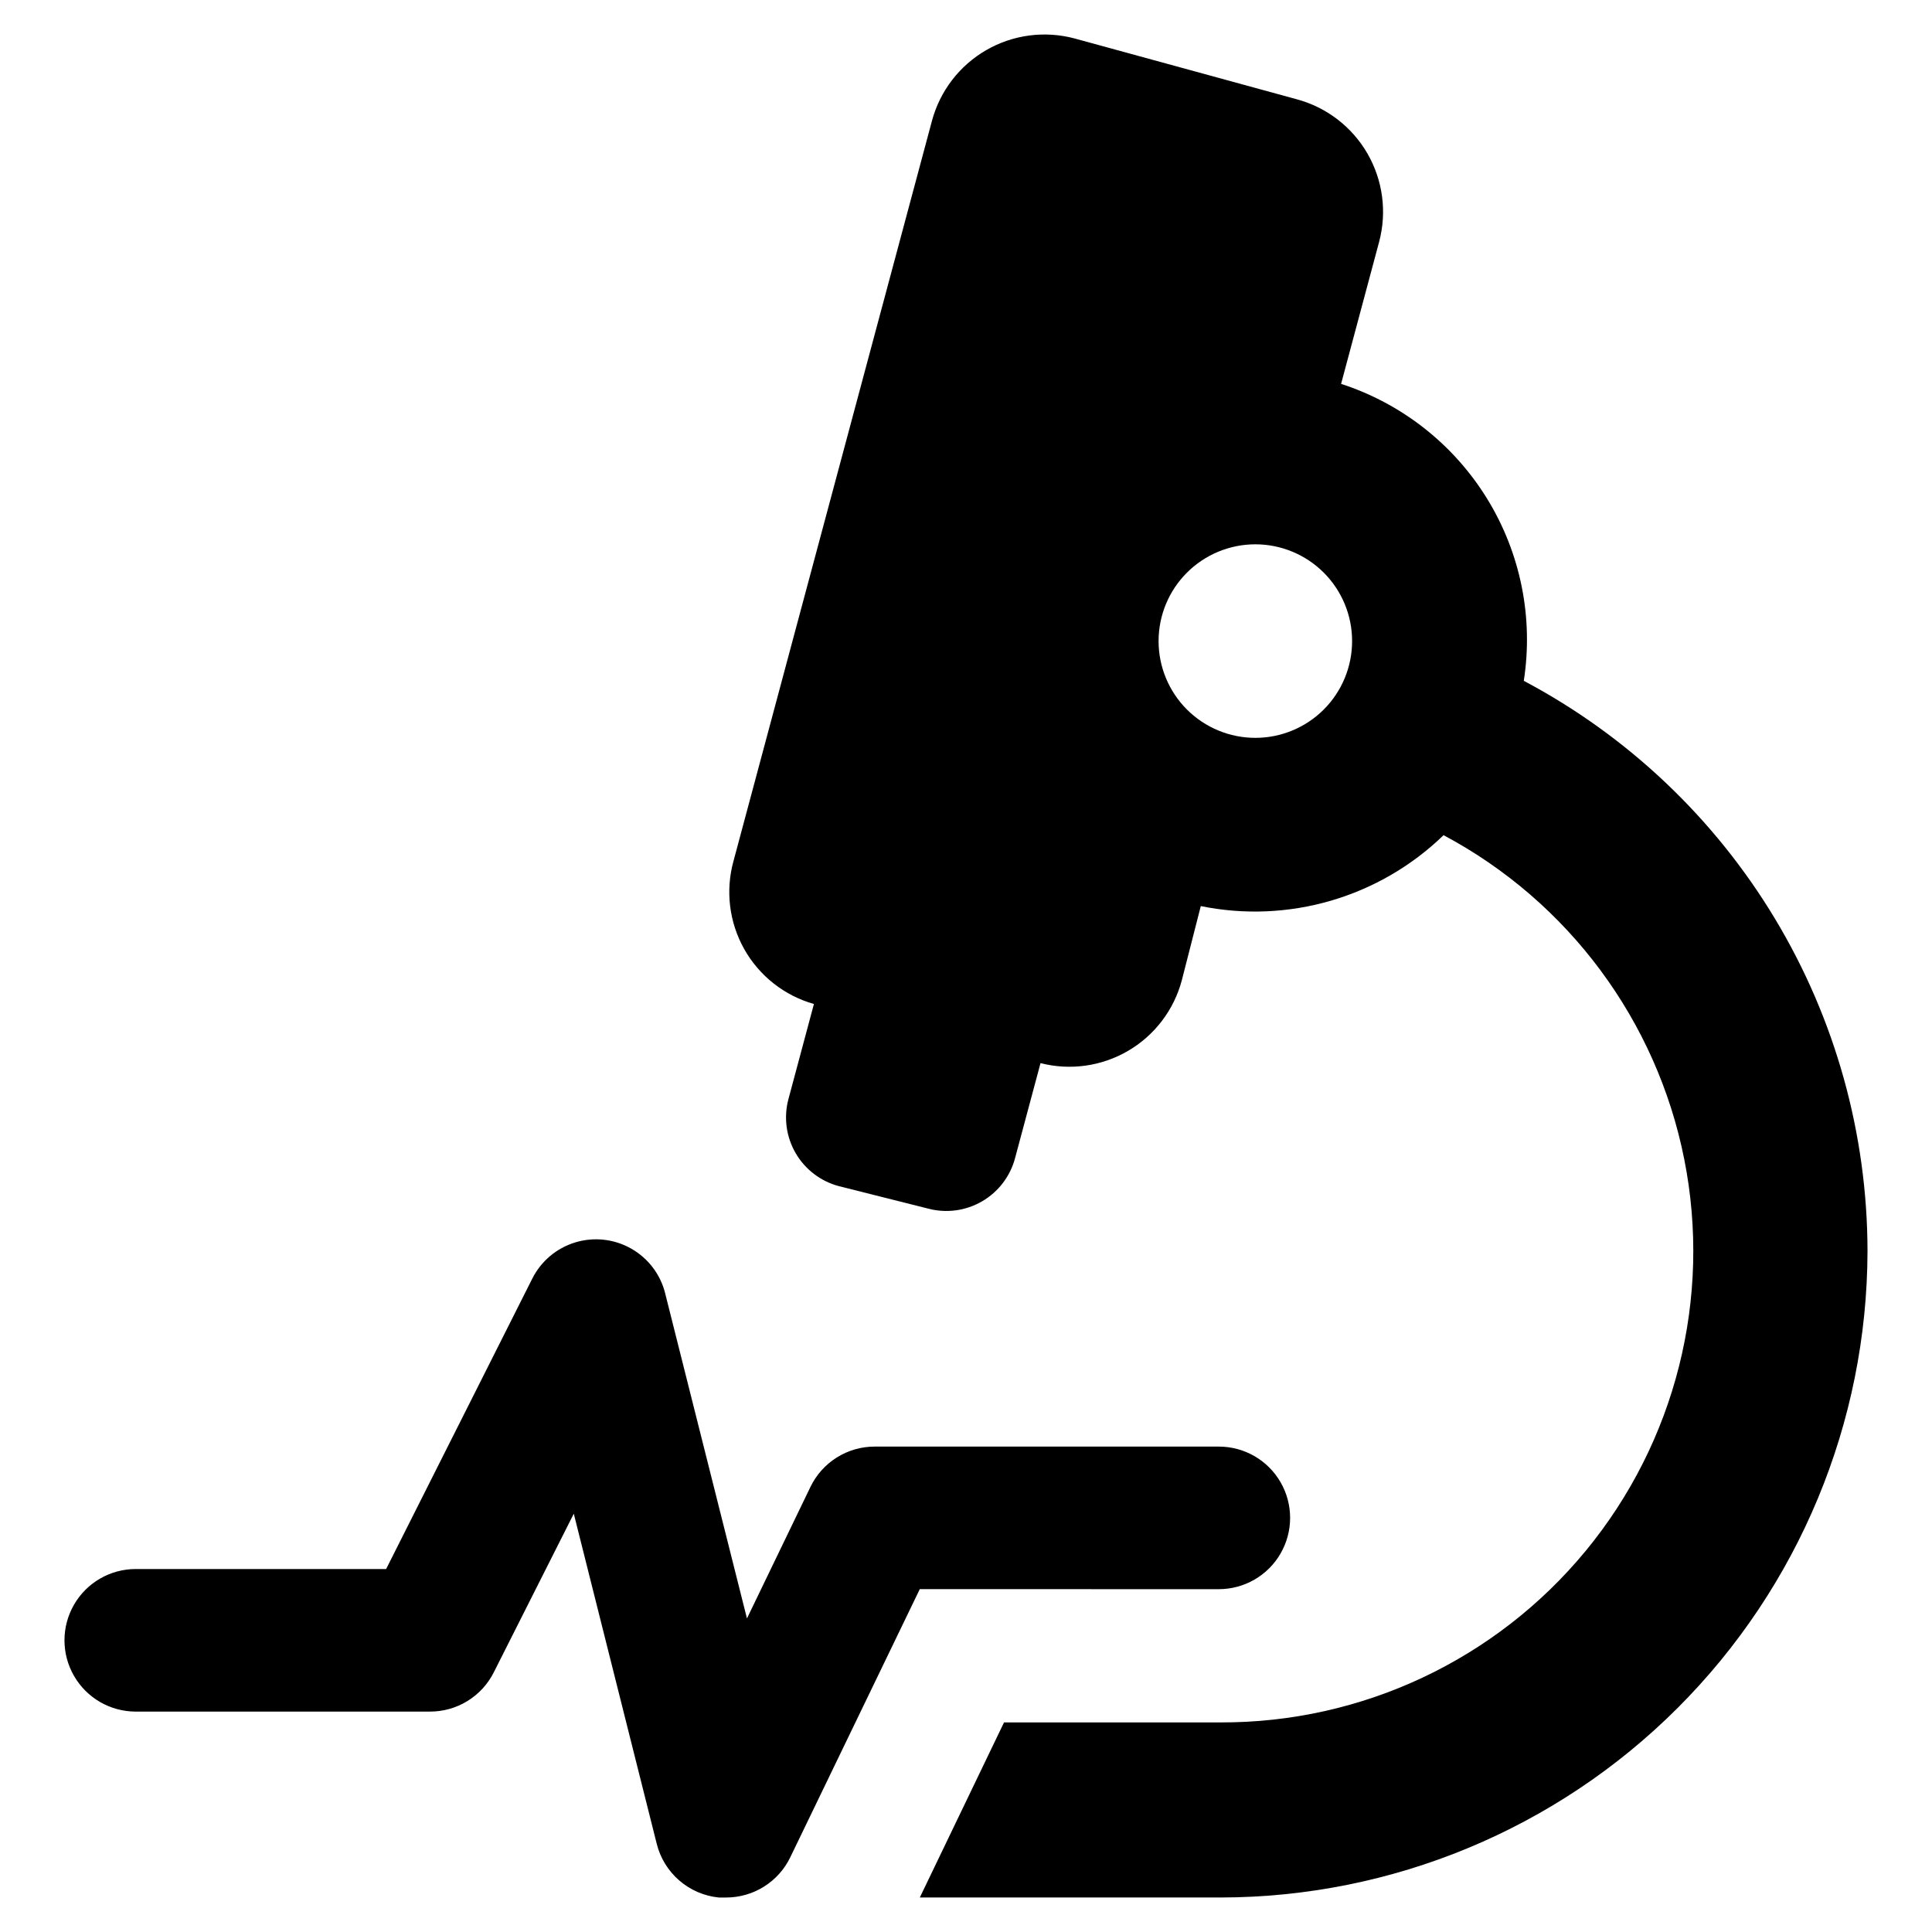
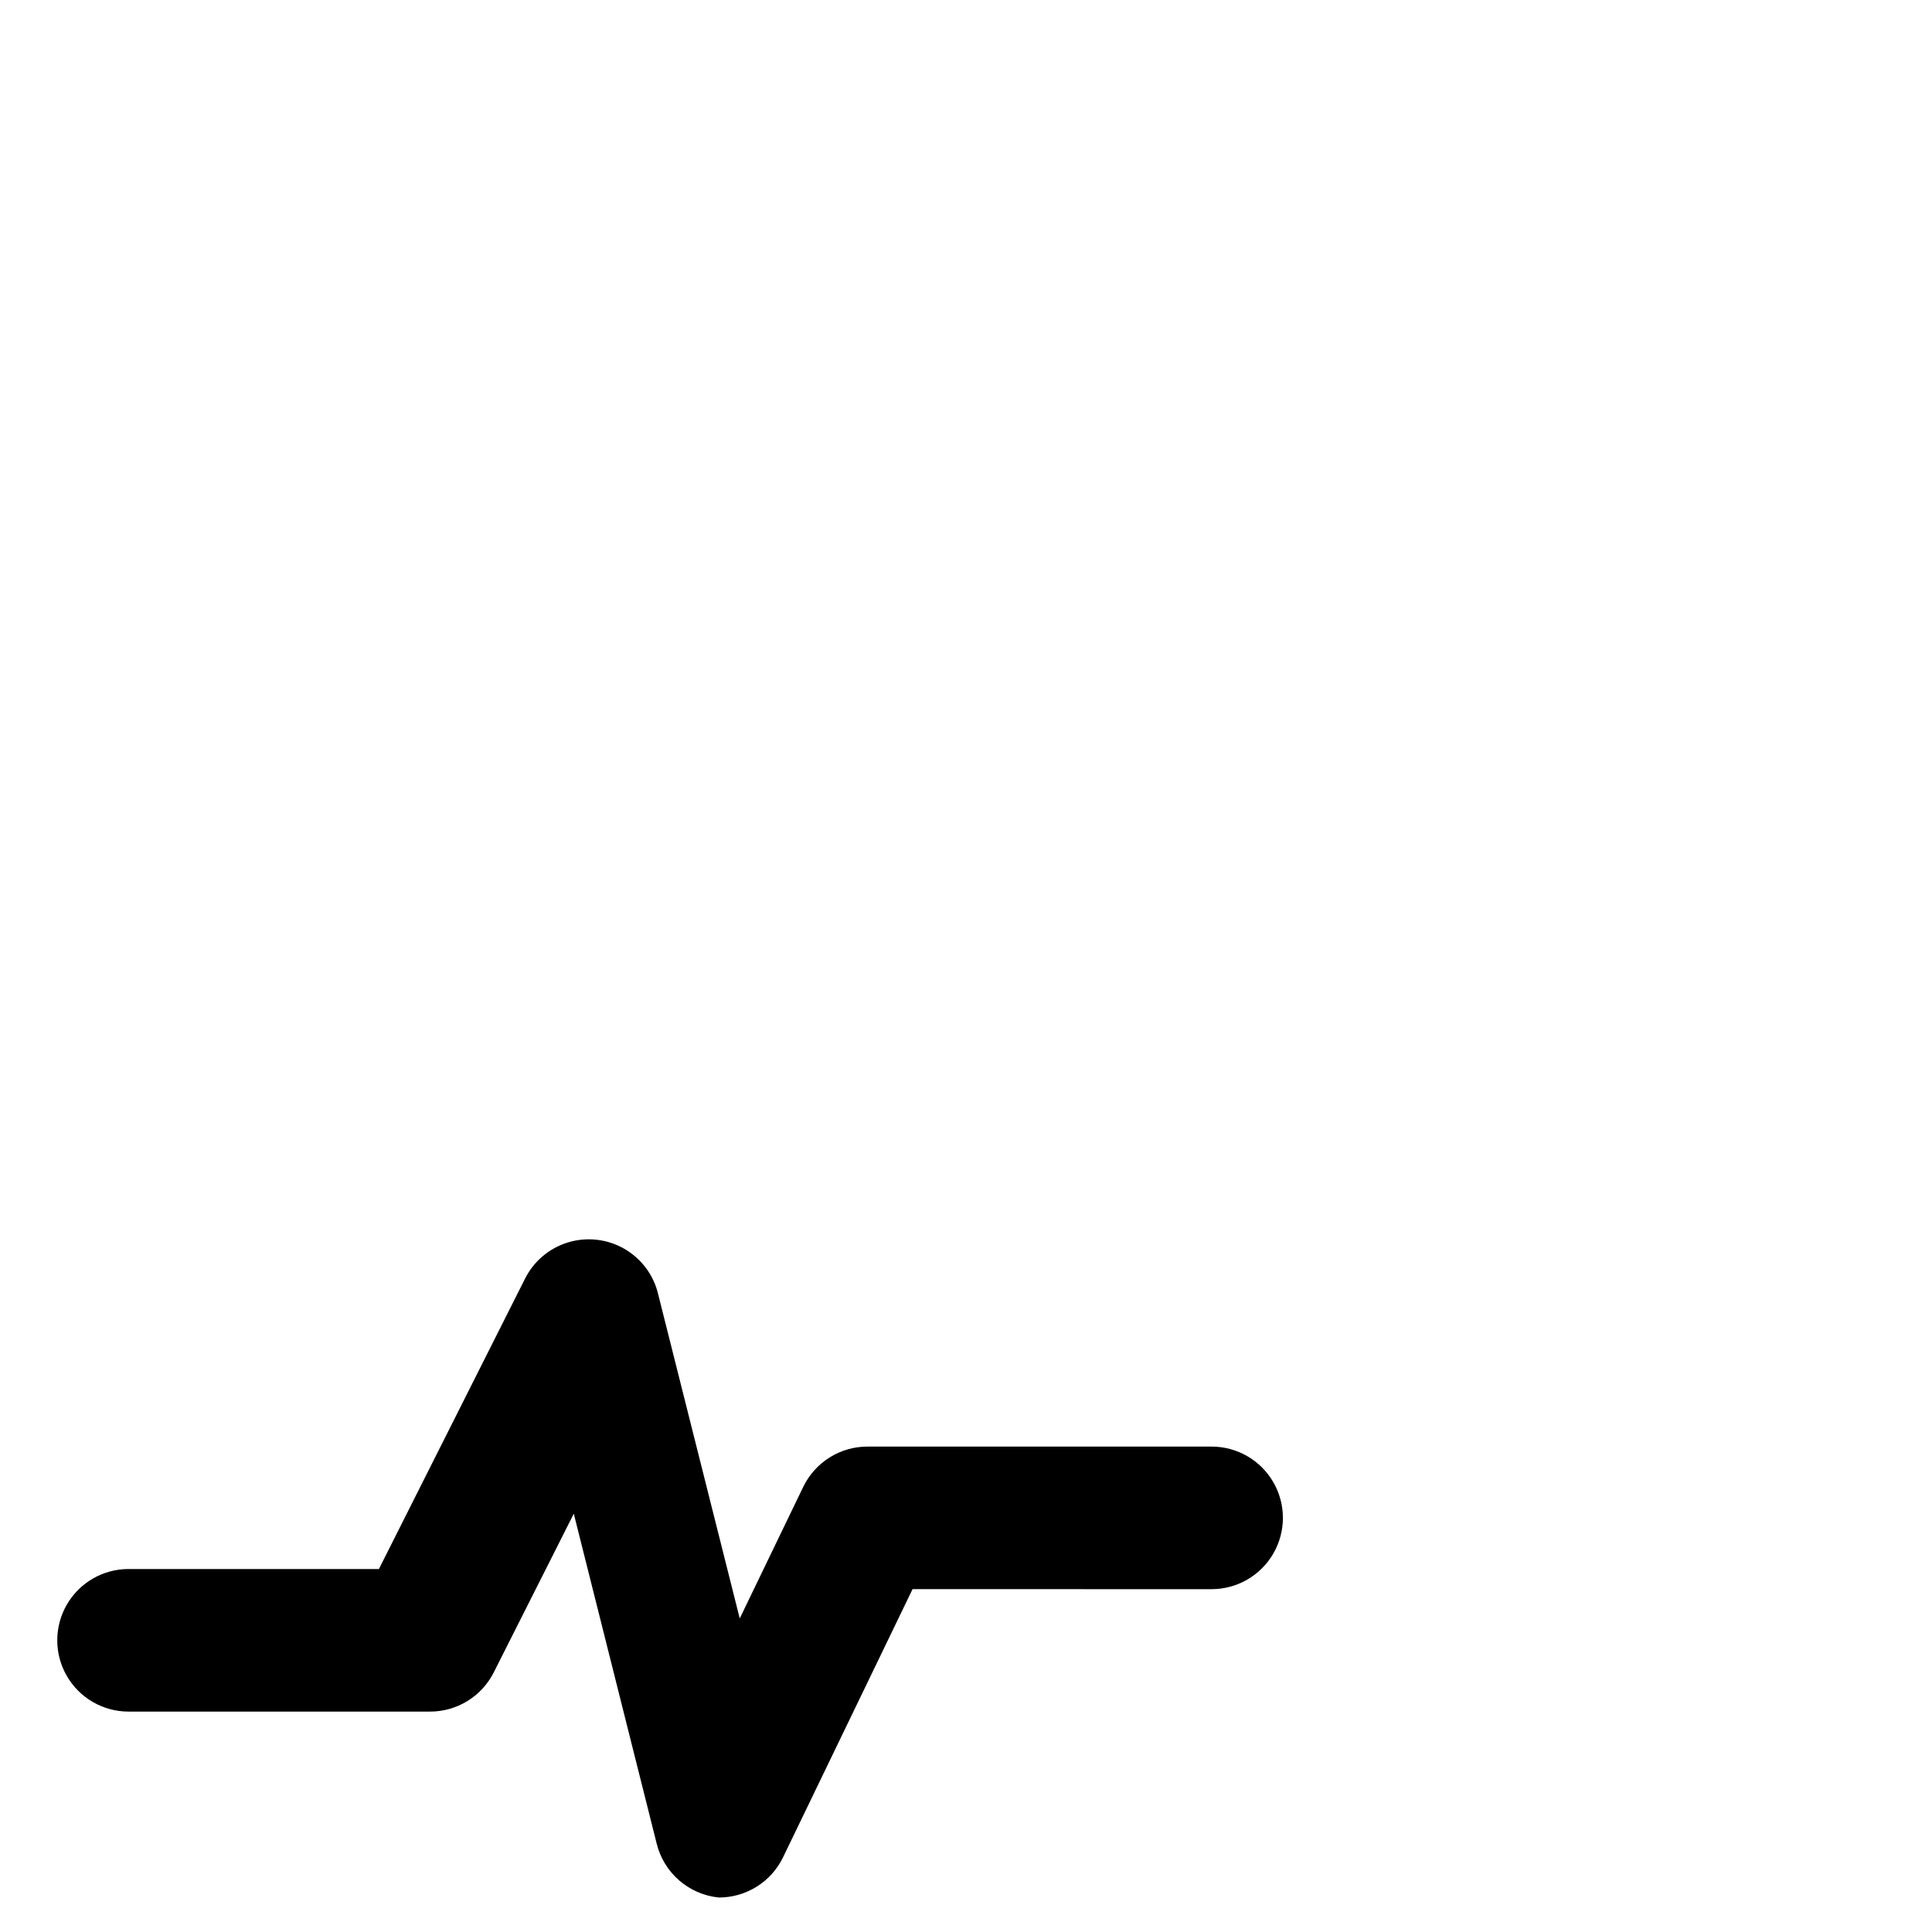
<svg xmlns="http://www.w3.org/2000/svg" fill="#000000" width="800px" height="800px" version="1.1" viewBox="144 144 512 512">
  <g>
-     <path d="m179.98 597.59h77.988c3.5 0 6.93-0.969 9.91-2.801 2.981-1.832 5.394-4.457 6.969-7.578l21.211-42.066 21.965 87.41c0.93 3.793 3.012 7.207 5.965 9.77 2.949 2.562 6.621 4.148 10.512 4.535h1.914c3.555 0.004 7.039-0.996 10.051-2.887 3.016-1.887 5.434-4.59 6.977-7.793l34.309-71.039 79.25 0.004c6.75 0 12.988-3.602 16.363-9.449 3.375-5.844 3.375-13.047 0-18.891-3.375-5.848-9.613-9.445-16.363-9.445h-91.188c-3.559-0.004-7.043 0.996-10.055 2.887s-5.43 4.59-6.977 7.793l-16.828 34.863-21.664-86.102h0.004c-1.242-5.043-4.504-9.348-9.023-11.91-4.516-2.562-9.887-3.152-14.852-1.633-4.965 1.516-9.086 5.012-11.395 9.664l-38.691 76.883h-66.352c-6.75 0-12.984 3.598-16.359 9.445-3.375 5.844-3.375 13.047 0 18.891 3.375 5.848 9.609 9.449 16.359 9.449z" />
-     <path d="m638.91 475.57c-0.039-31.086-8.539-61.578-24.586-88.203-16.047-26.625-39.035-48.383-66.504-62.941 2.598-16.73-0.848-33.84-9.719-48.262-8.875-14.418-22.594-25.207-38.699-30.434l10.078-37.633c2.109-7.902 0.996-16.32-3.094-23.406-4.09-7.082-10.824-12.254-18.723-14.379l-58.895-16.121c-7.902-2.109-16.32-1-23.402 3.09-7.086 4.09-12.258 10.824-14.383 18.723l-52.598 196.18c-2.172 7.852-1.148 16.238 2.844 23.34 3.992 7.098 10.633 12.328 18.469 14.547l-6.75 25.191h-0.004c-1.289 4.828-0.609 9.977 1.895 14.305 2.504 4.328 6.625 7.481 11.457 8.77l23.629 5.945c4.832 1.293 9.977 0.609 14.305-1.895 4.328-2.504 7.484-6.625 8.77-11.457l6.75-25.191c7.871 2.016 16.215 0.844 23.223-3.262 7.012-4.102 12.117-10.805 14.211-18.652l5.039-19.699c23.234 4.734 47.305-2.297 64.336-18.793 33.066 17.609 56.477 49.133 63.785 85.875 7.305 36.742-2.266 74.82-26.074 103.74-23.812 28.922-59.348 45.625-96.809 45.512h-57.383l-22.316 46.398h79.699c45.43-0.051 88.984-18.109 121.12-50.219s50.234-75.648 50.328-121.07zm-162.23-136.03c-6.801 0-13.324-2.703-18.133-7.512-4.812-4.809-7.512-11.332-7.512-18.133 0-6.801 2.699-13.324 7.512-18.133 4.809-4.809 11.332-7.512 18.133-7.512 6.801 0 13.324 2.703 18.133 7.512s7.508 11.332 7.508 18.133c0 6.801-2.699 13.324-7.508 18.133s-11.332 7.512-18.133 7.512z" />
+     <path d="m179.98 597.59h77.988c3.5 0 6.93-0.969 9.91-2.801 2.981-1.832 5.394-4.457 6.969-7.578l21.211-42.066 21.965 87.41c0.93 3.793 3.012 7.207 5.965 9.77 2.949 2.562 6.621 4.148 10.512 4.535c3.555 0.004 7.039-0.996 10.051-2.887 3.016-1.887 5.434-4.59 6.977-7.793l34.309-71.039 79.25 0.004c6.75 0 12.988-3.602 16.363-9.449 3.375-5.844 3.375-13.047 0-18.891-3.375-5.848-9.613-9.445-16.363-9.445h-91.188c-3.559-0.004-7.043 0.996-10.055 2.887s-5.43 4.59-6.977 7.793l-16.828 34.863-21.664-86.102h0.004c-1.242-5.043-4.504-9.348-9.023-11.91-4.516-2.562-9.887-3.152-14.852-1.633-4.965 1.516-9.086 5.012-11.395 9.664l-38.691 76.883h-66.352c-6.75 0-12.984 3.598-16.359 9.445-3.375 5.844-3.375 13.047 0 18.891 3.375 5.848 9.609 9.449 16.359 9.449z" />
  </g>
</svg>